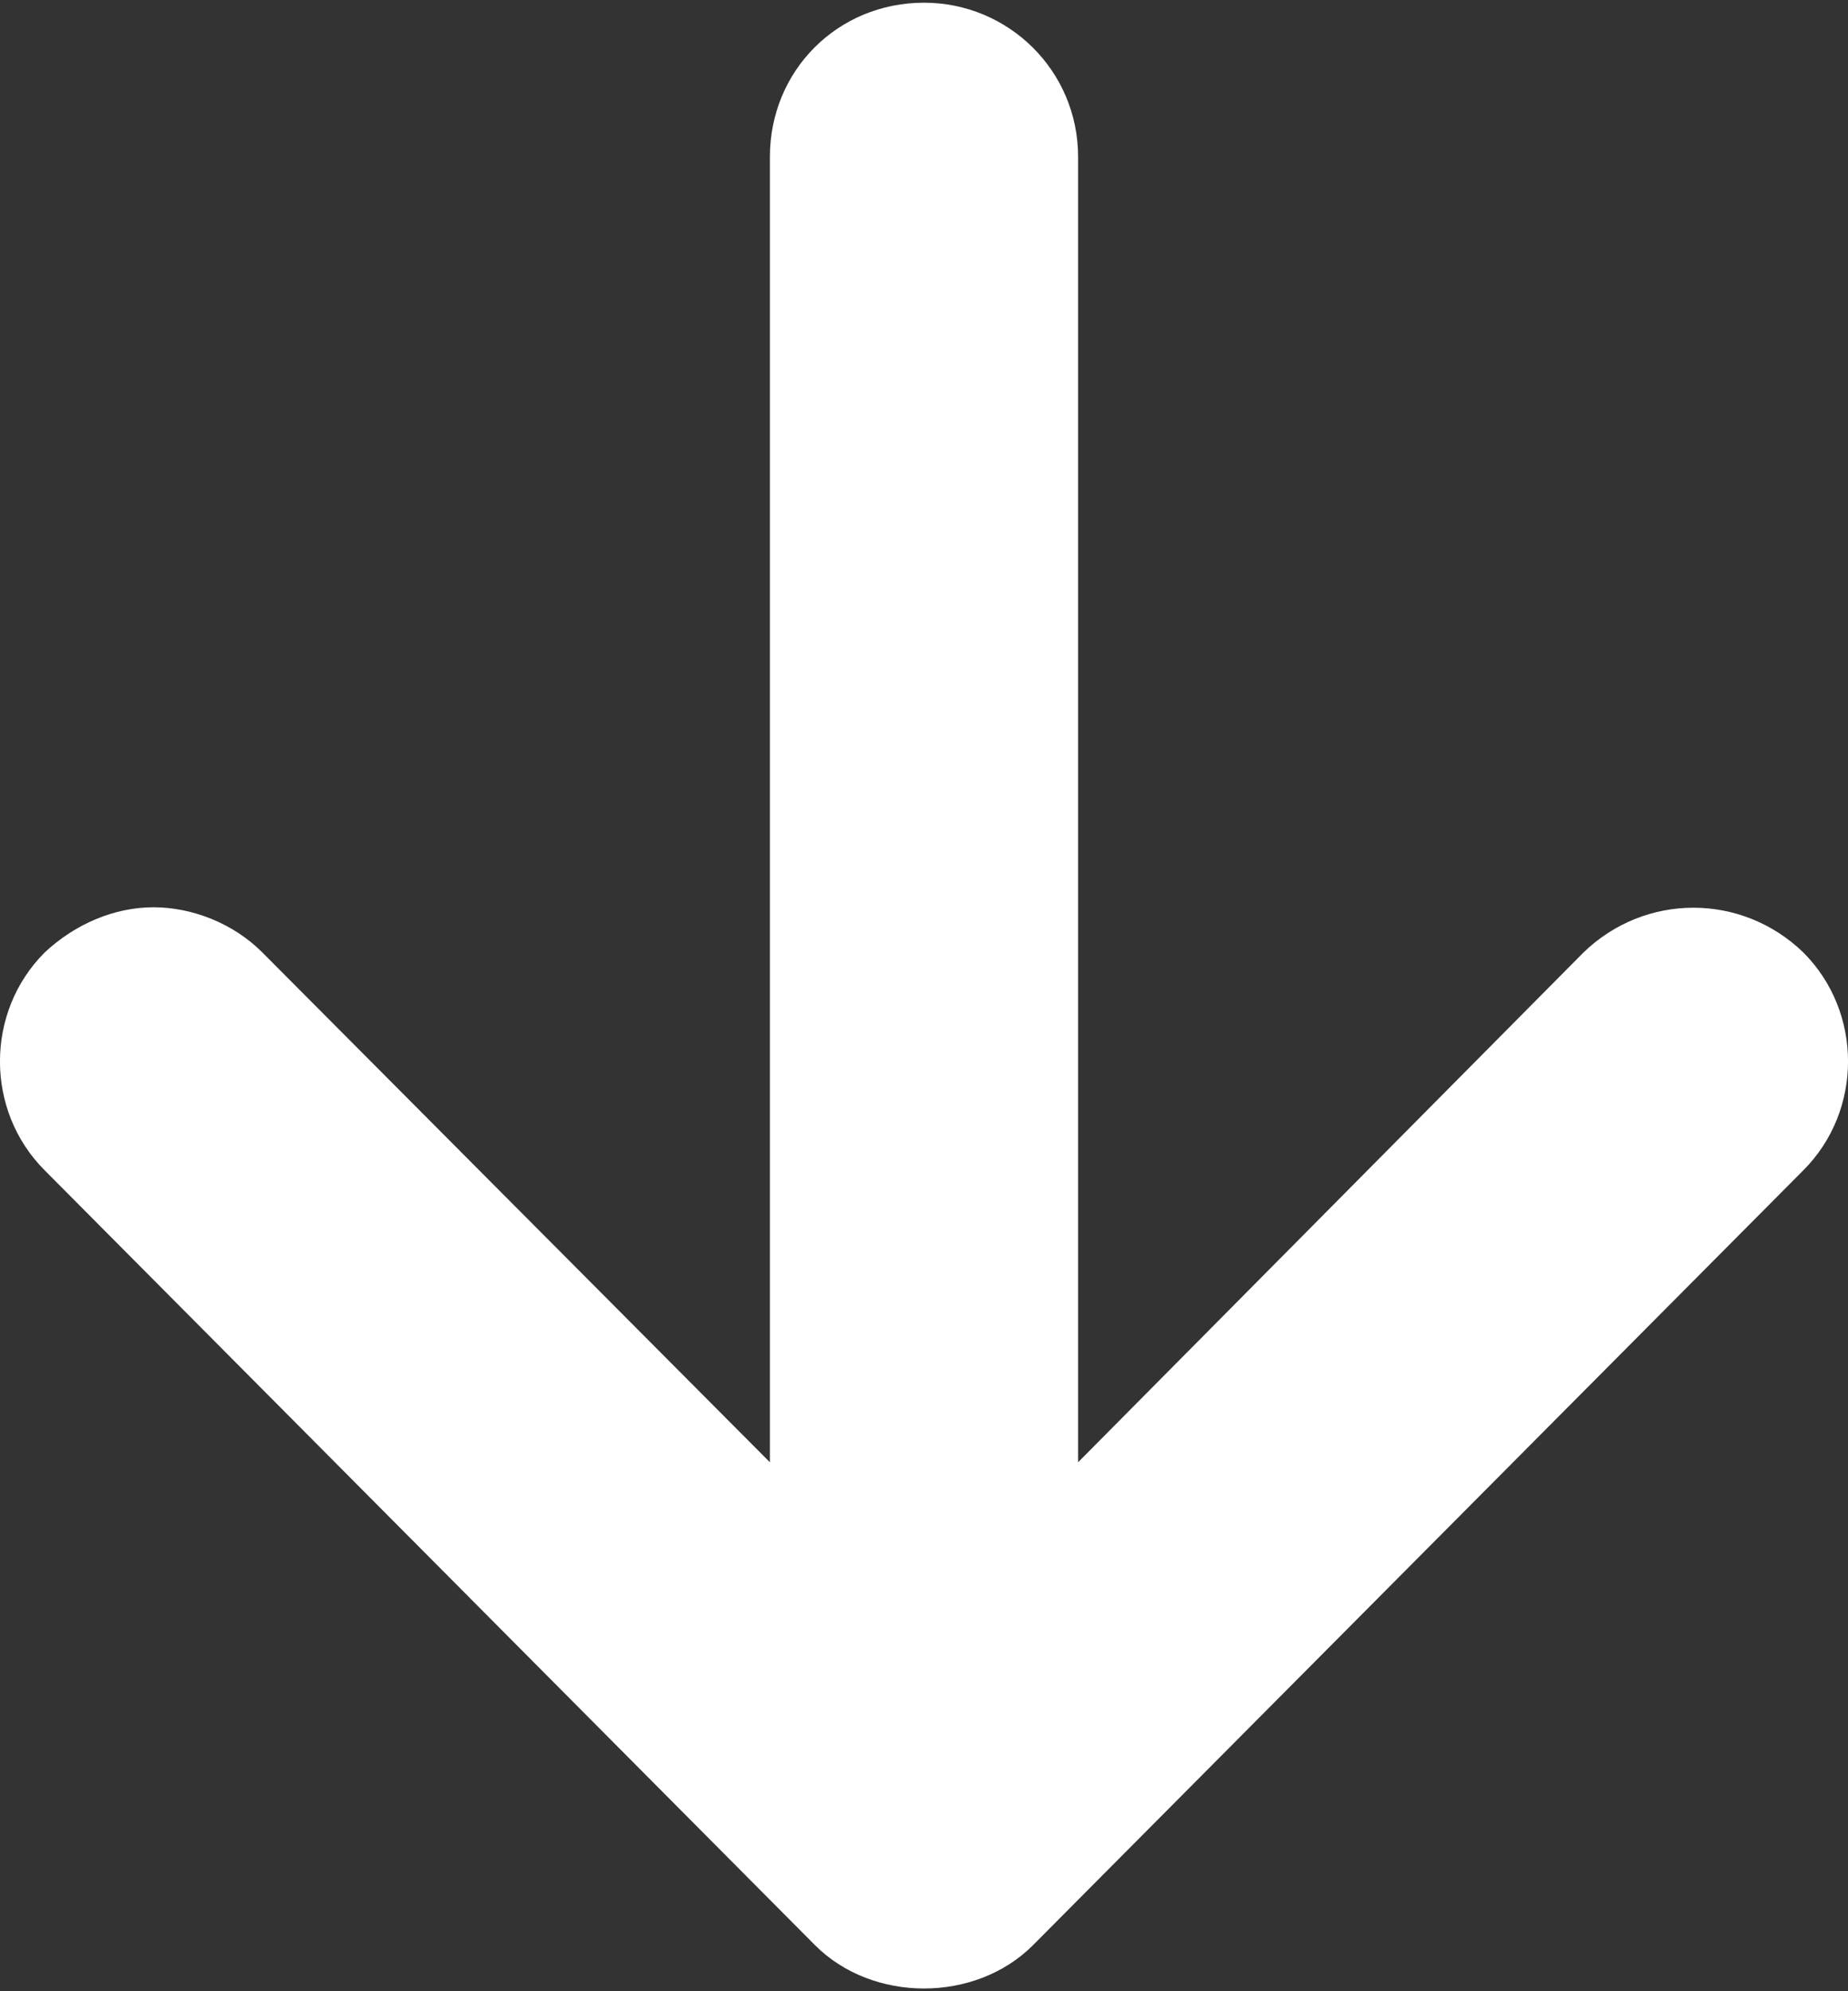
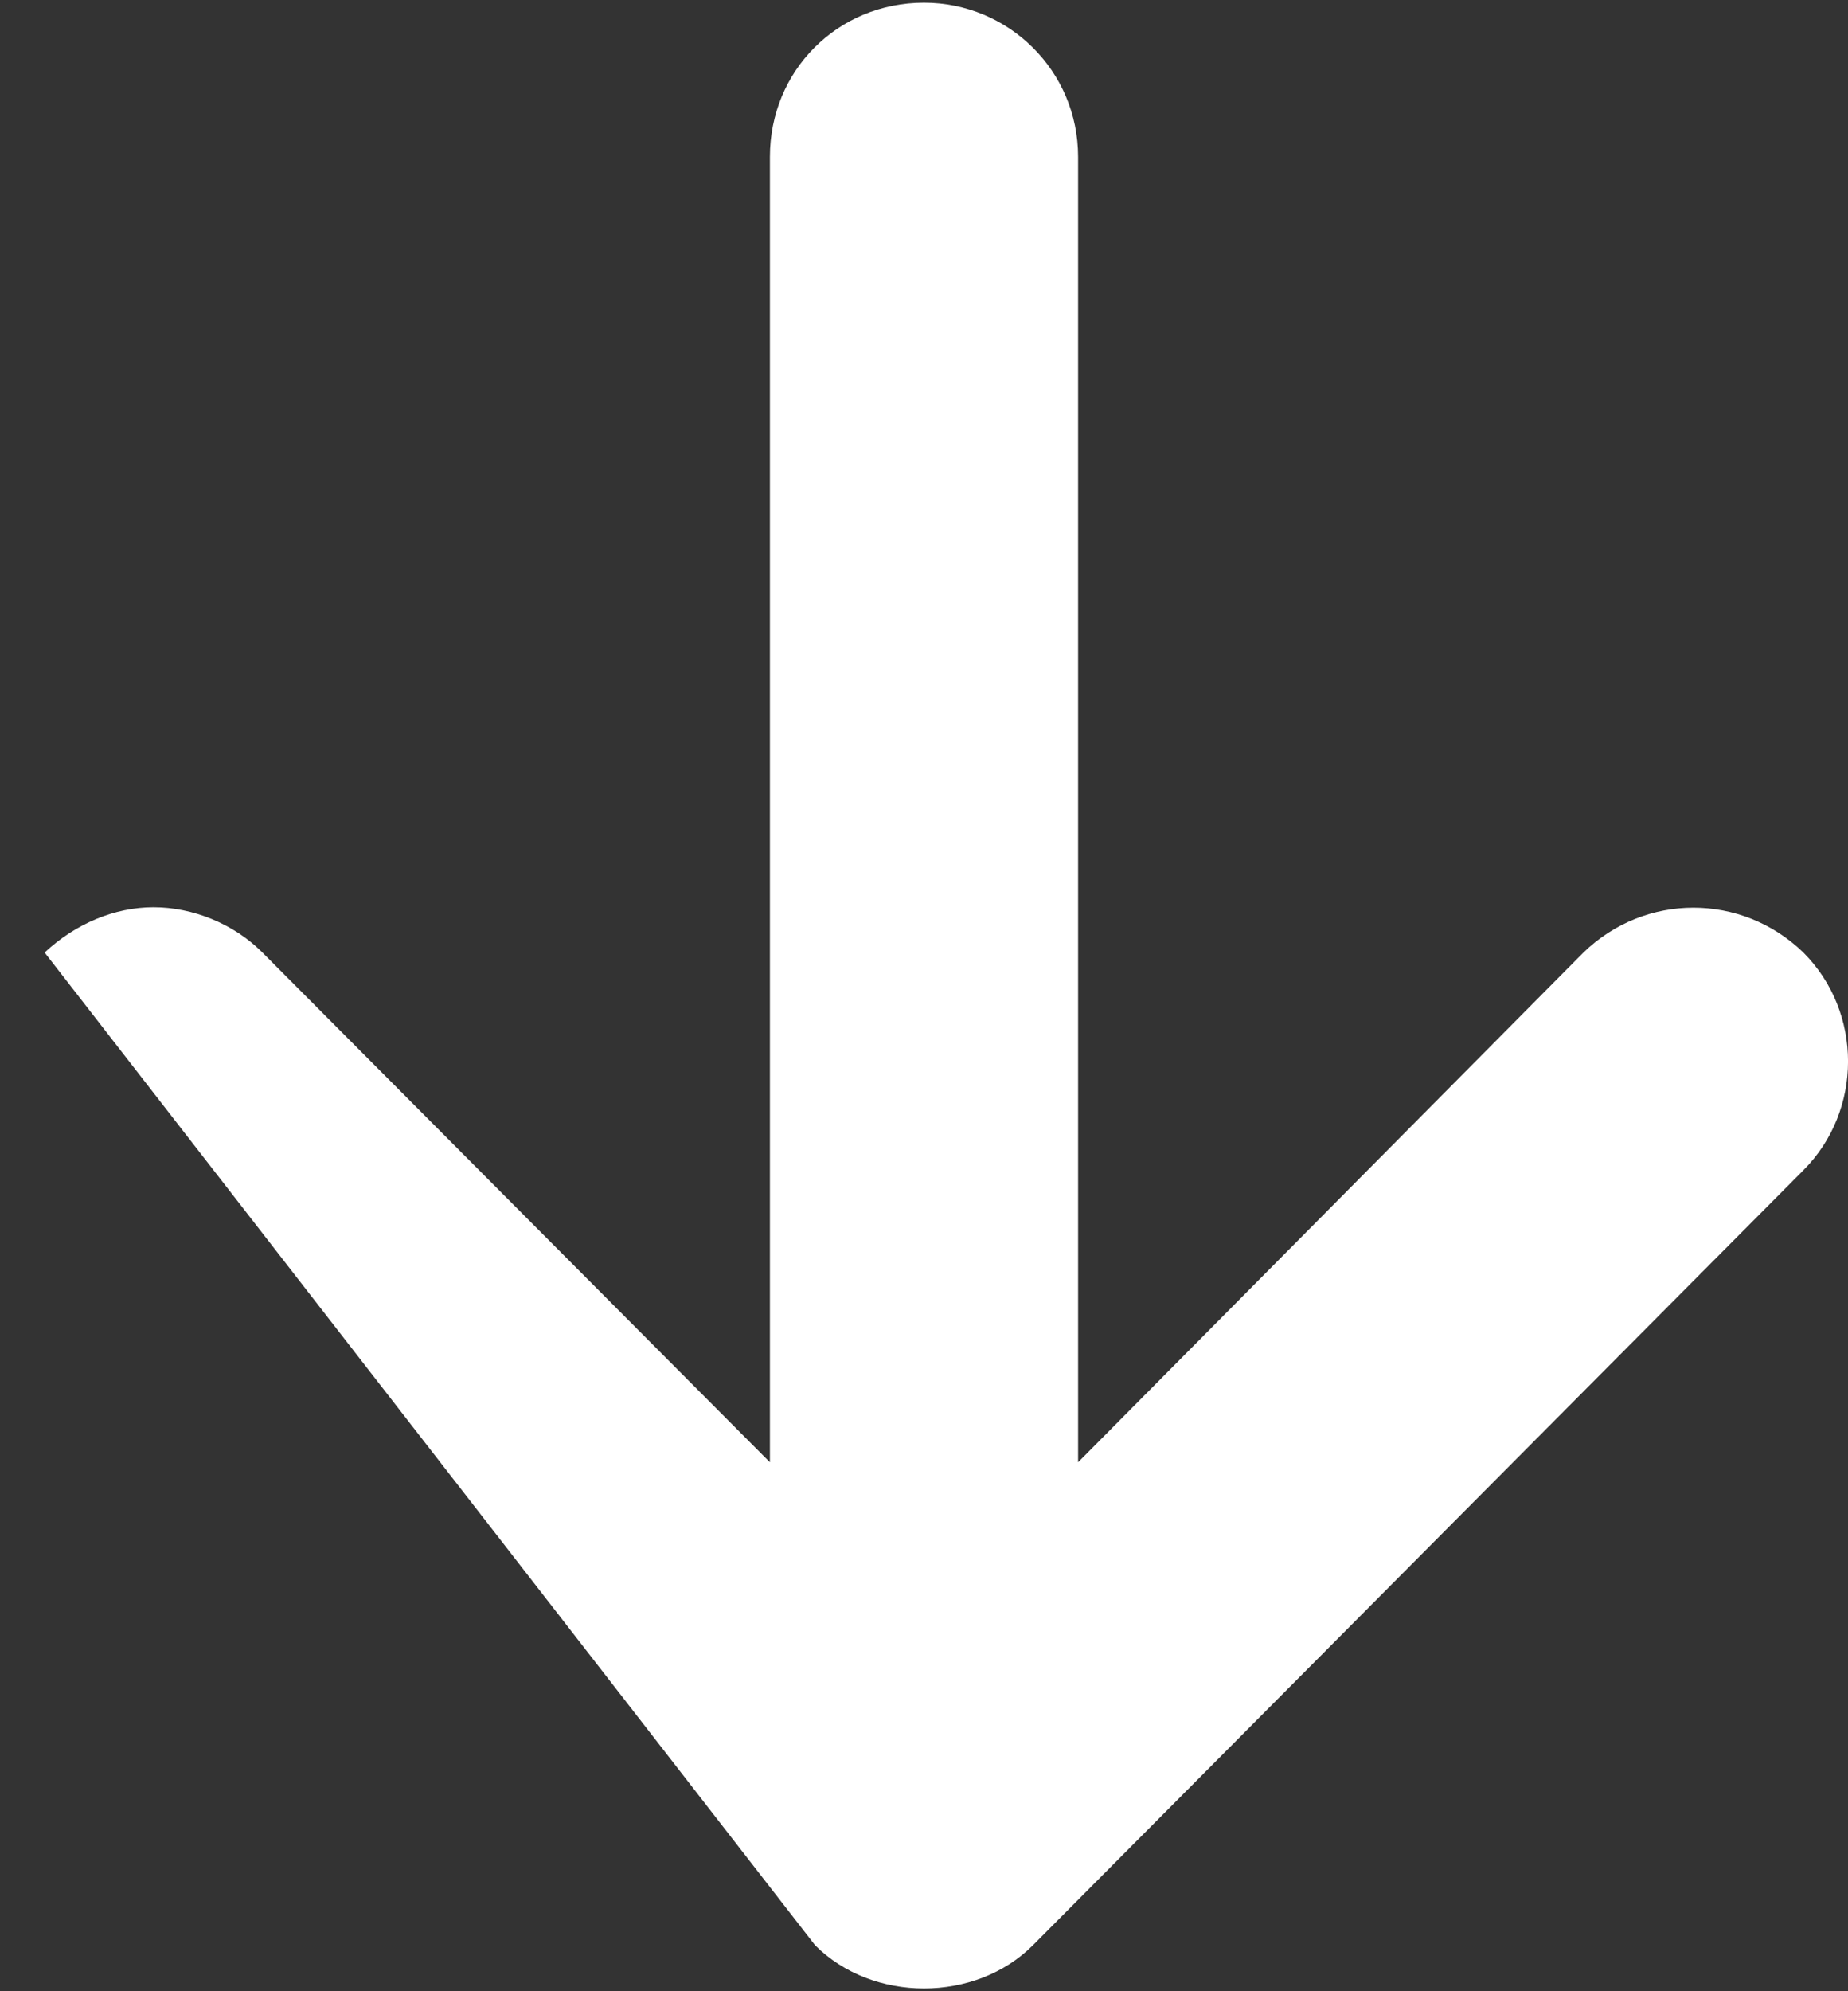
<svg xmlns="http://www.w3.org/2000/svg" width="13" height="14" viewBox="0 0 13 14" fill="none">
  <rect x="0" y="0" width="13" height="14" fill="#333333" stroke="none" />
-   <path d="M6.5 0.019C5.893 0.019 5.416 0.496 5.416 1.103V10.281L1.846 6.697C1.644 6.494 1.355 6.379 1.08 6.379C0.807 6.379 0.531 6.494 0.314 6.697C-0.105 7.116 -0.105 7.809 0.314 8.228L5.734 13.677C6.139 14.082 6.861 14.082 7.266 13.677L12.686 8.228C13.105 7.809 13.105 7.116 12.686 6.697C12.252 6.277 11.573 6.277 11.139 6.697L7.584 10.281V1.103C7.584 0.496 7.093 0.019 6.5 0.019Z" fill="white" />
+   <path d="M6.5 0.019C5.893 0.019 5.416 0.496 5.416 1.103V10.281L1.846 6.697C1.644 6.494 1.355 6.379 1.08 6.379C0.807 6.379 0.531 6.494 0.314 6.697L5.734 13.677C6.139 14.082 6.861 14.082 7.266 13.677L12.686 8.228C13.105 7.809 13.105 7.116 12.686 6.697C12.252 6.277 11.573 6.277 11.139 6.697L7.584 10.281V1.103C7.584 0.496 7.093 0.019 6.5 0.019Z" fill="white" />
</svg>